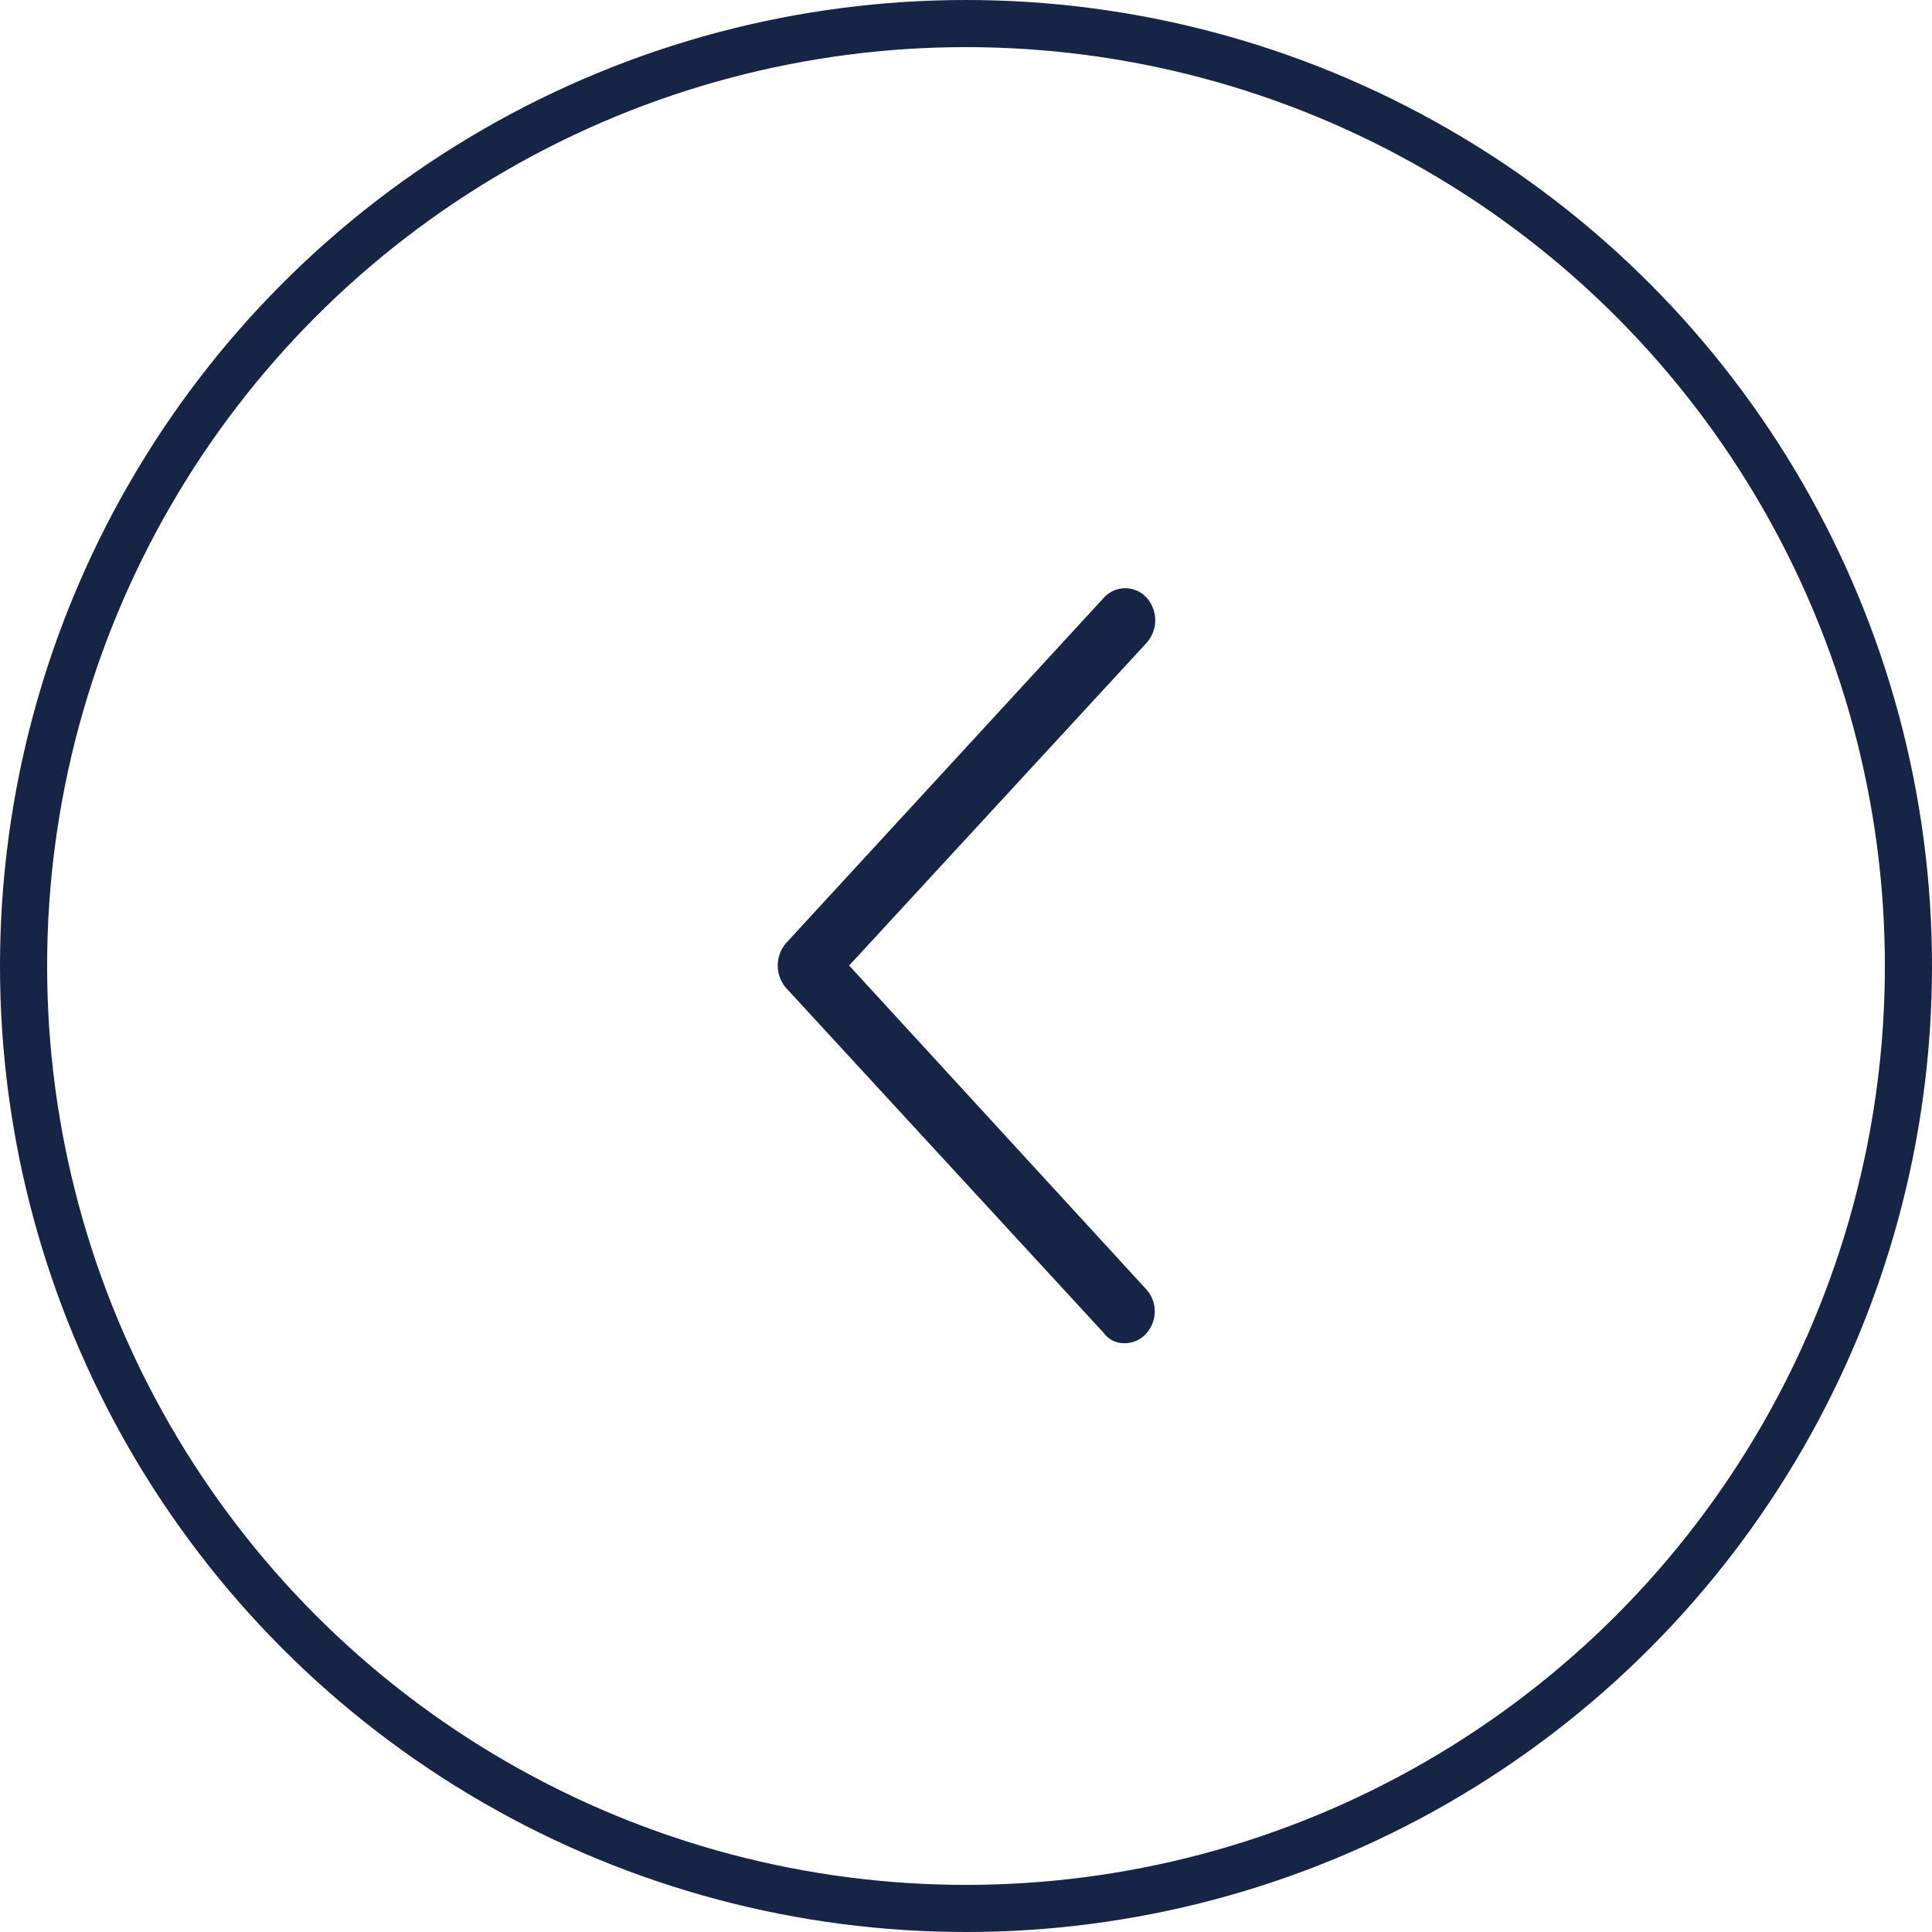
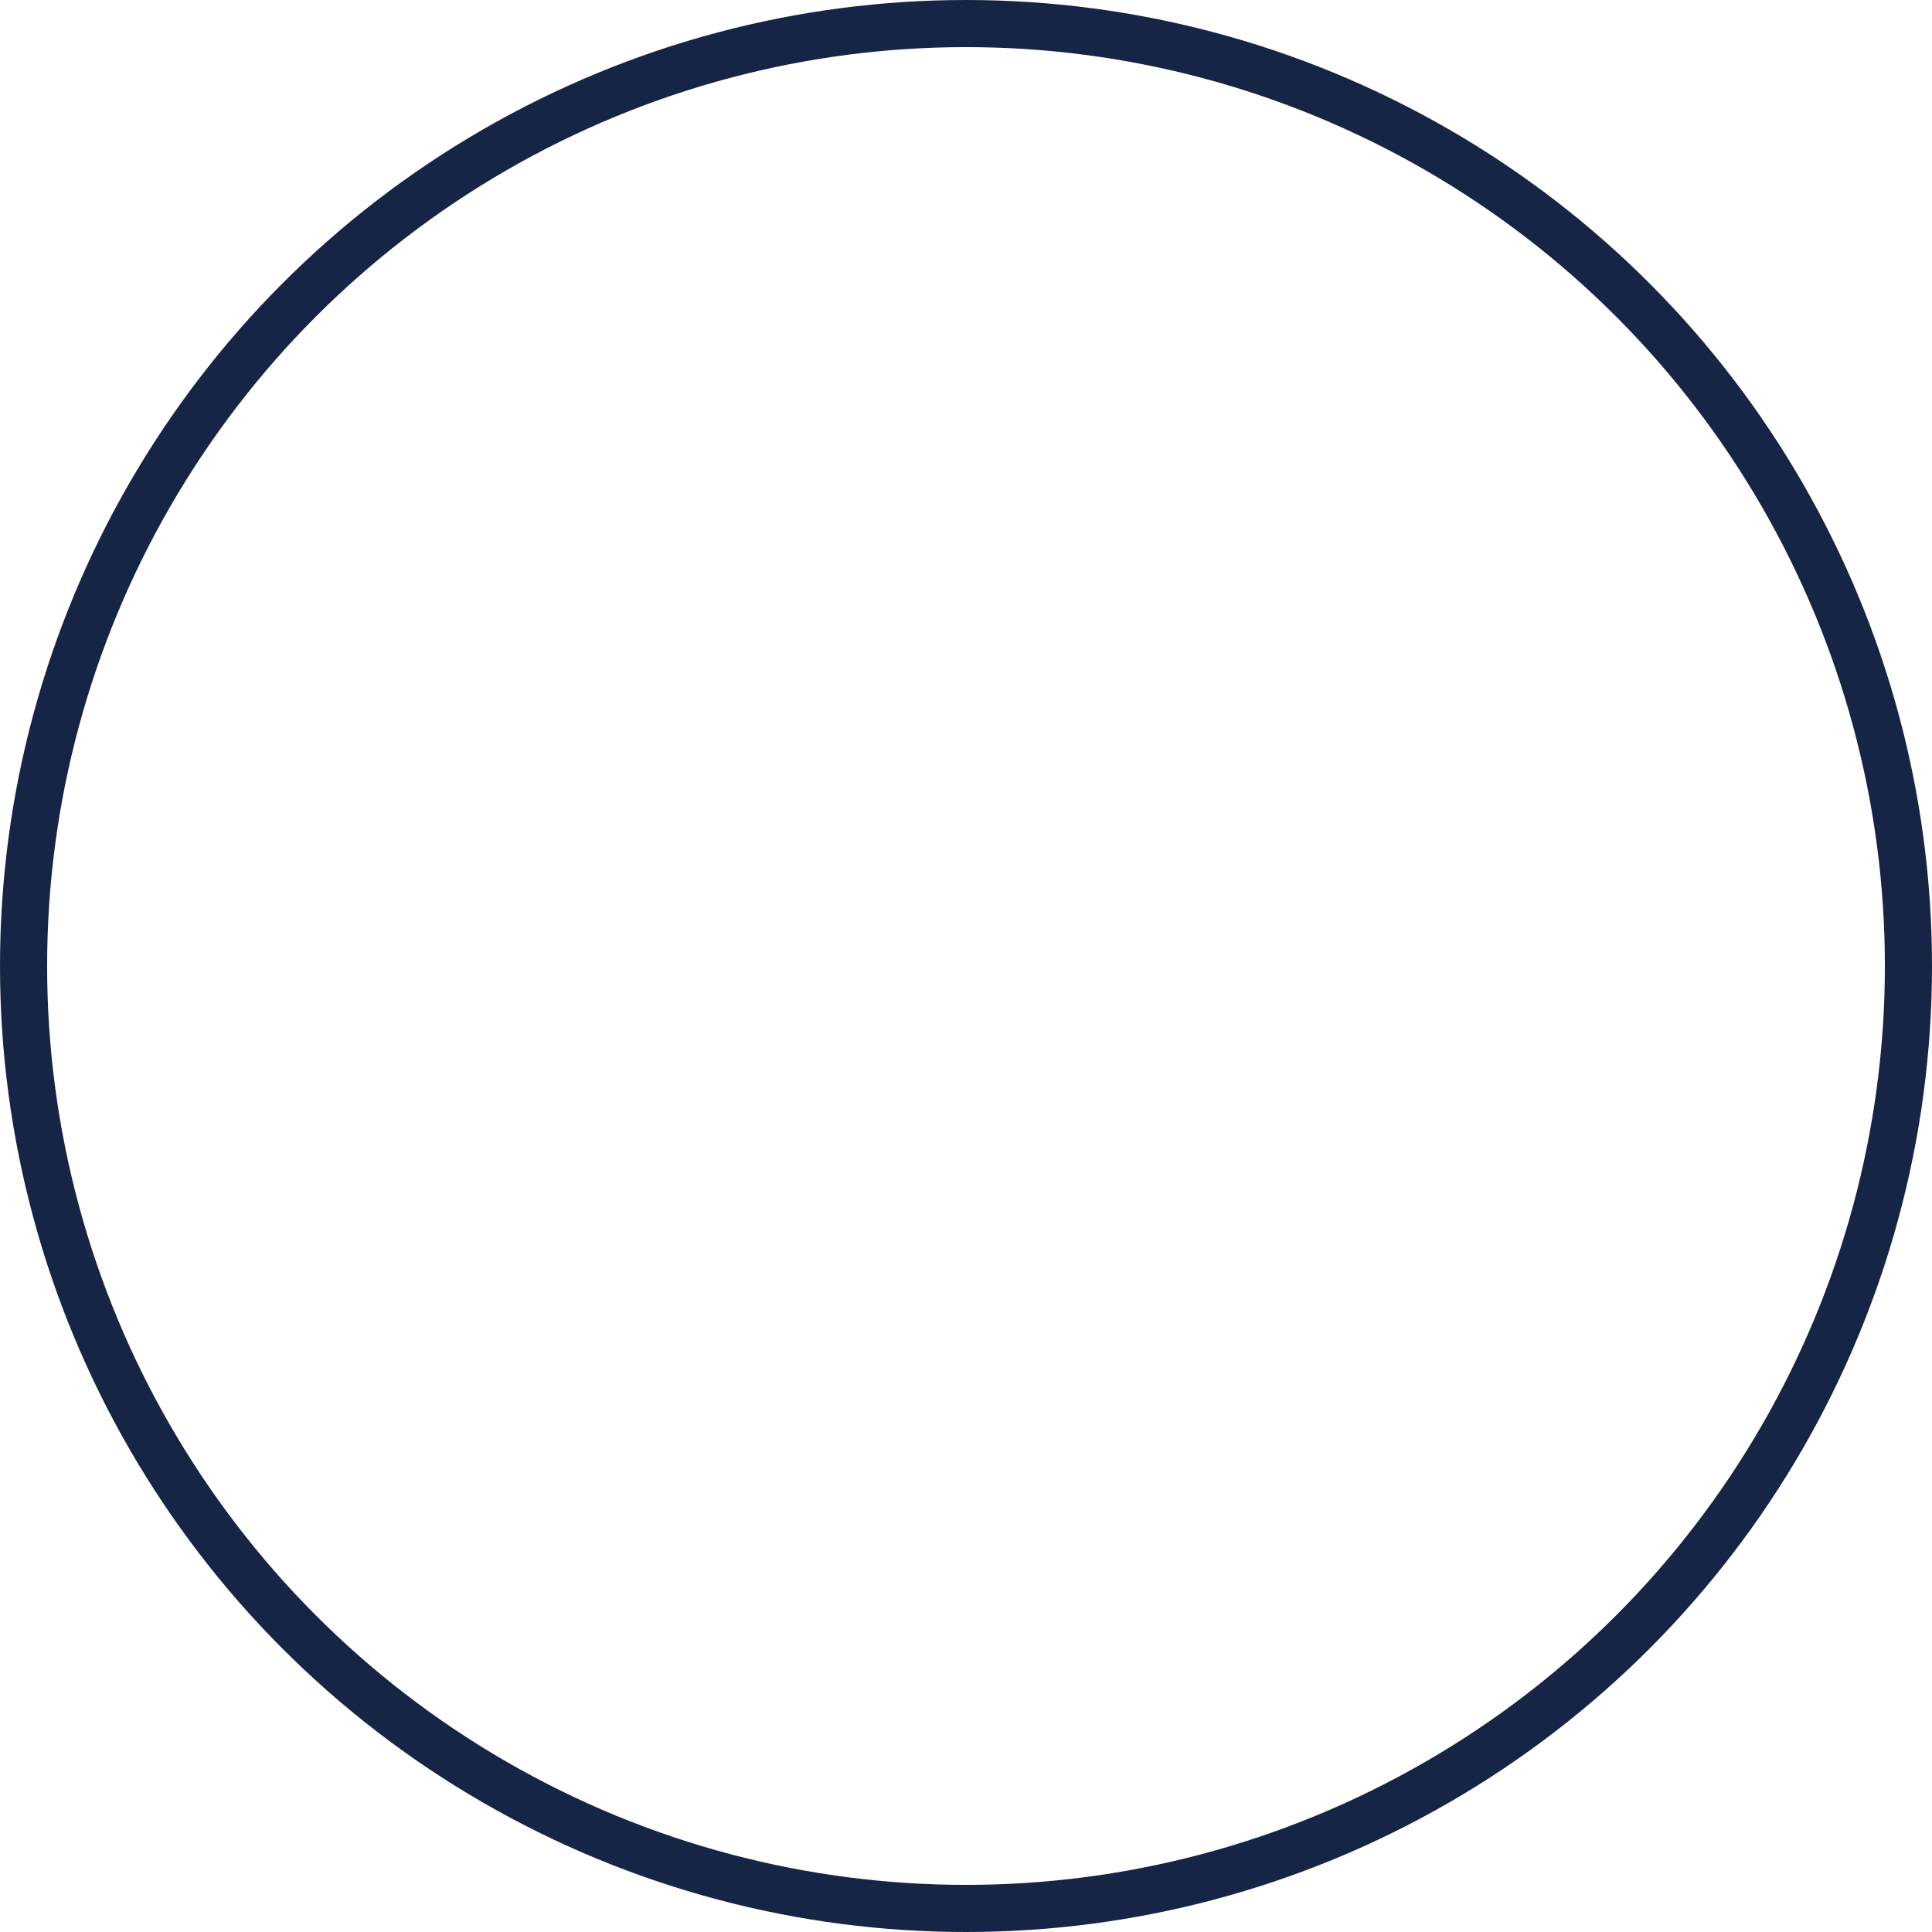
<svg xmlns="http://www.w3.org/2000/svg" height="82" viewBox="0 0 82 82" width="82">
  <circle cx="41" cy="41" fill="none" r="40" stroke="#162545" stroke-linejoin="round" stroke-width="2" />
-   <path d="m2092.73 9403.01a1.22 1.22 0 0 0 .9-.39 1.4 1.4 0 0 0 0-1.92l-12.59-13.72 12.62-13.69a1.44 1.44 0 0 0 0-1.93 1.225 1.225 0 0 0 -1.8 0l-13.49 14.66a1.46 1.46 0 0 0 0 1.92l13.49 14.65a1.051 1.051 0 0 0 .87.42z" fill="#162545" fill-rule="evenodd" transform="translate(-2045 -9346)" />
</svg>